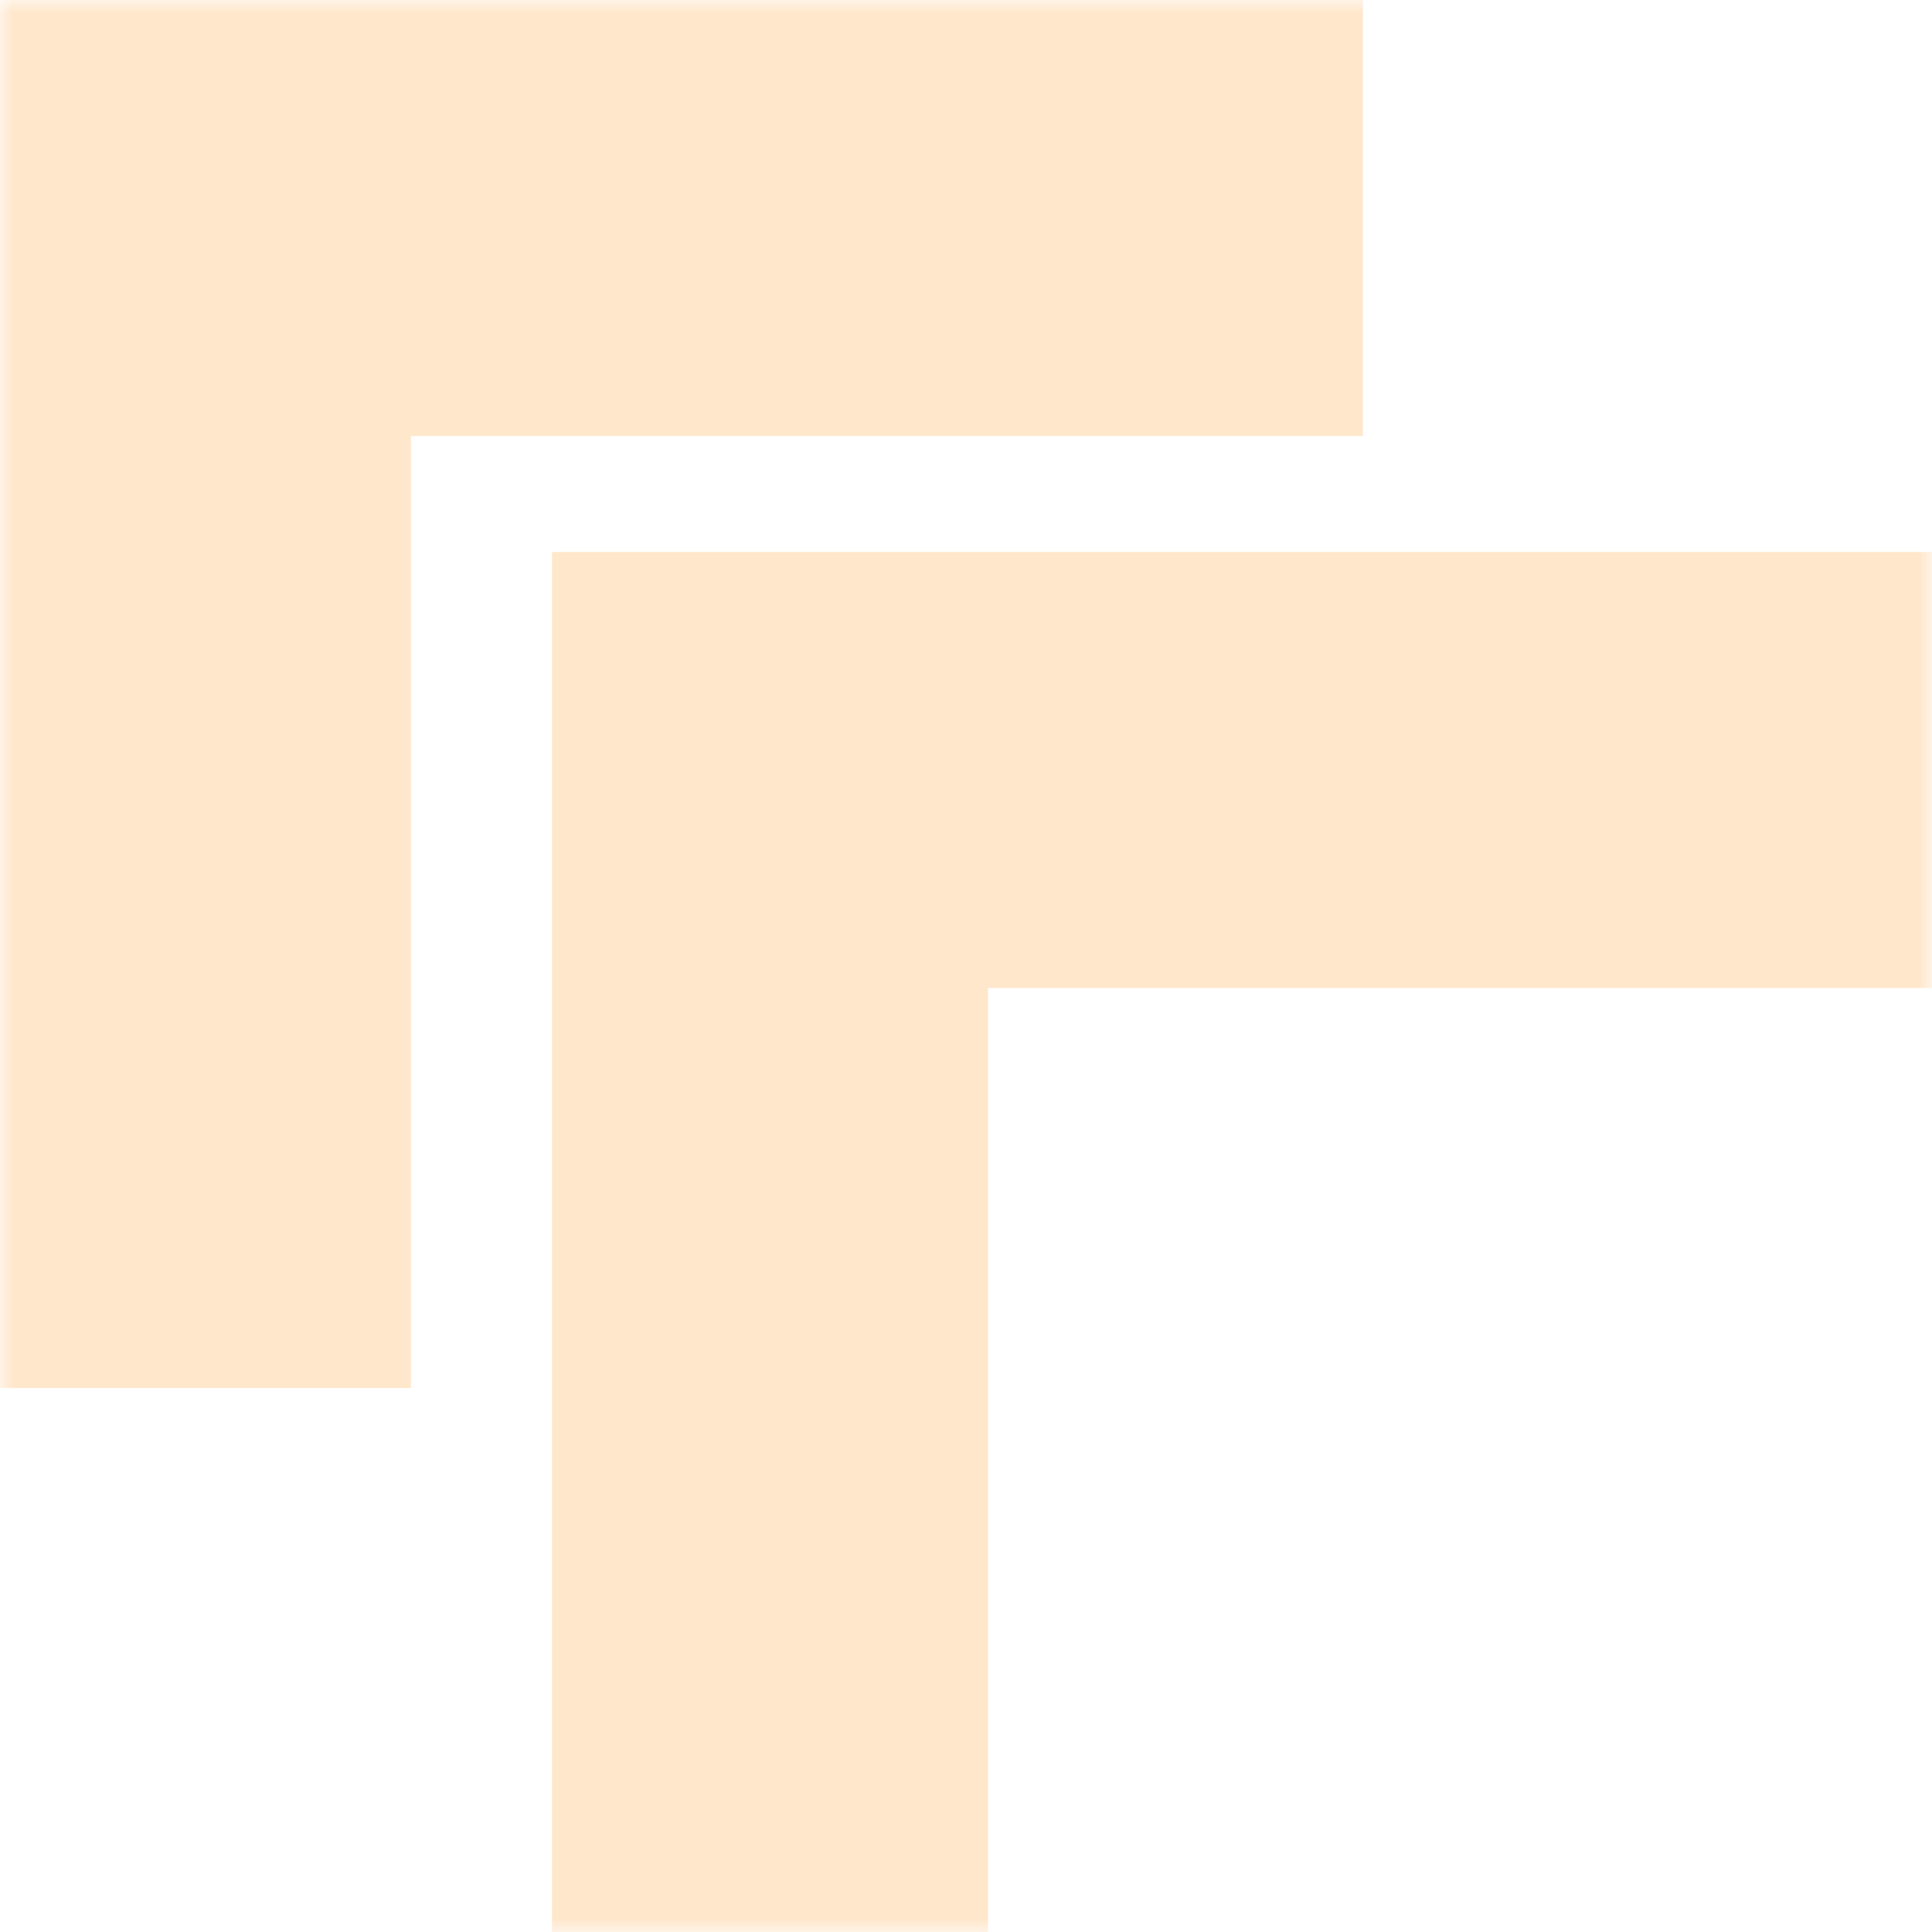
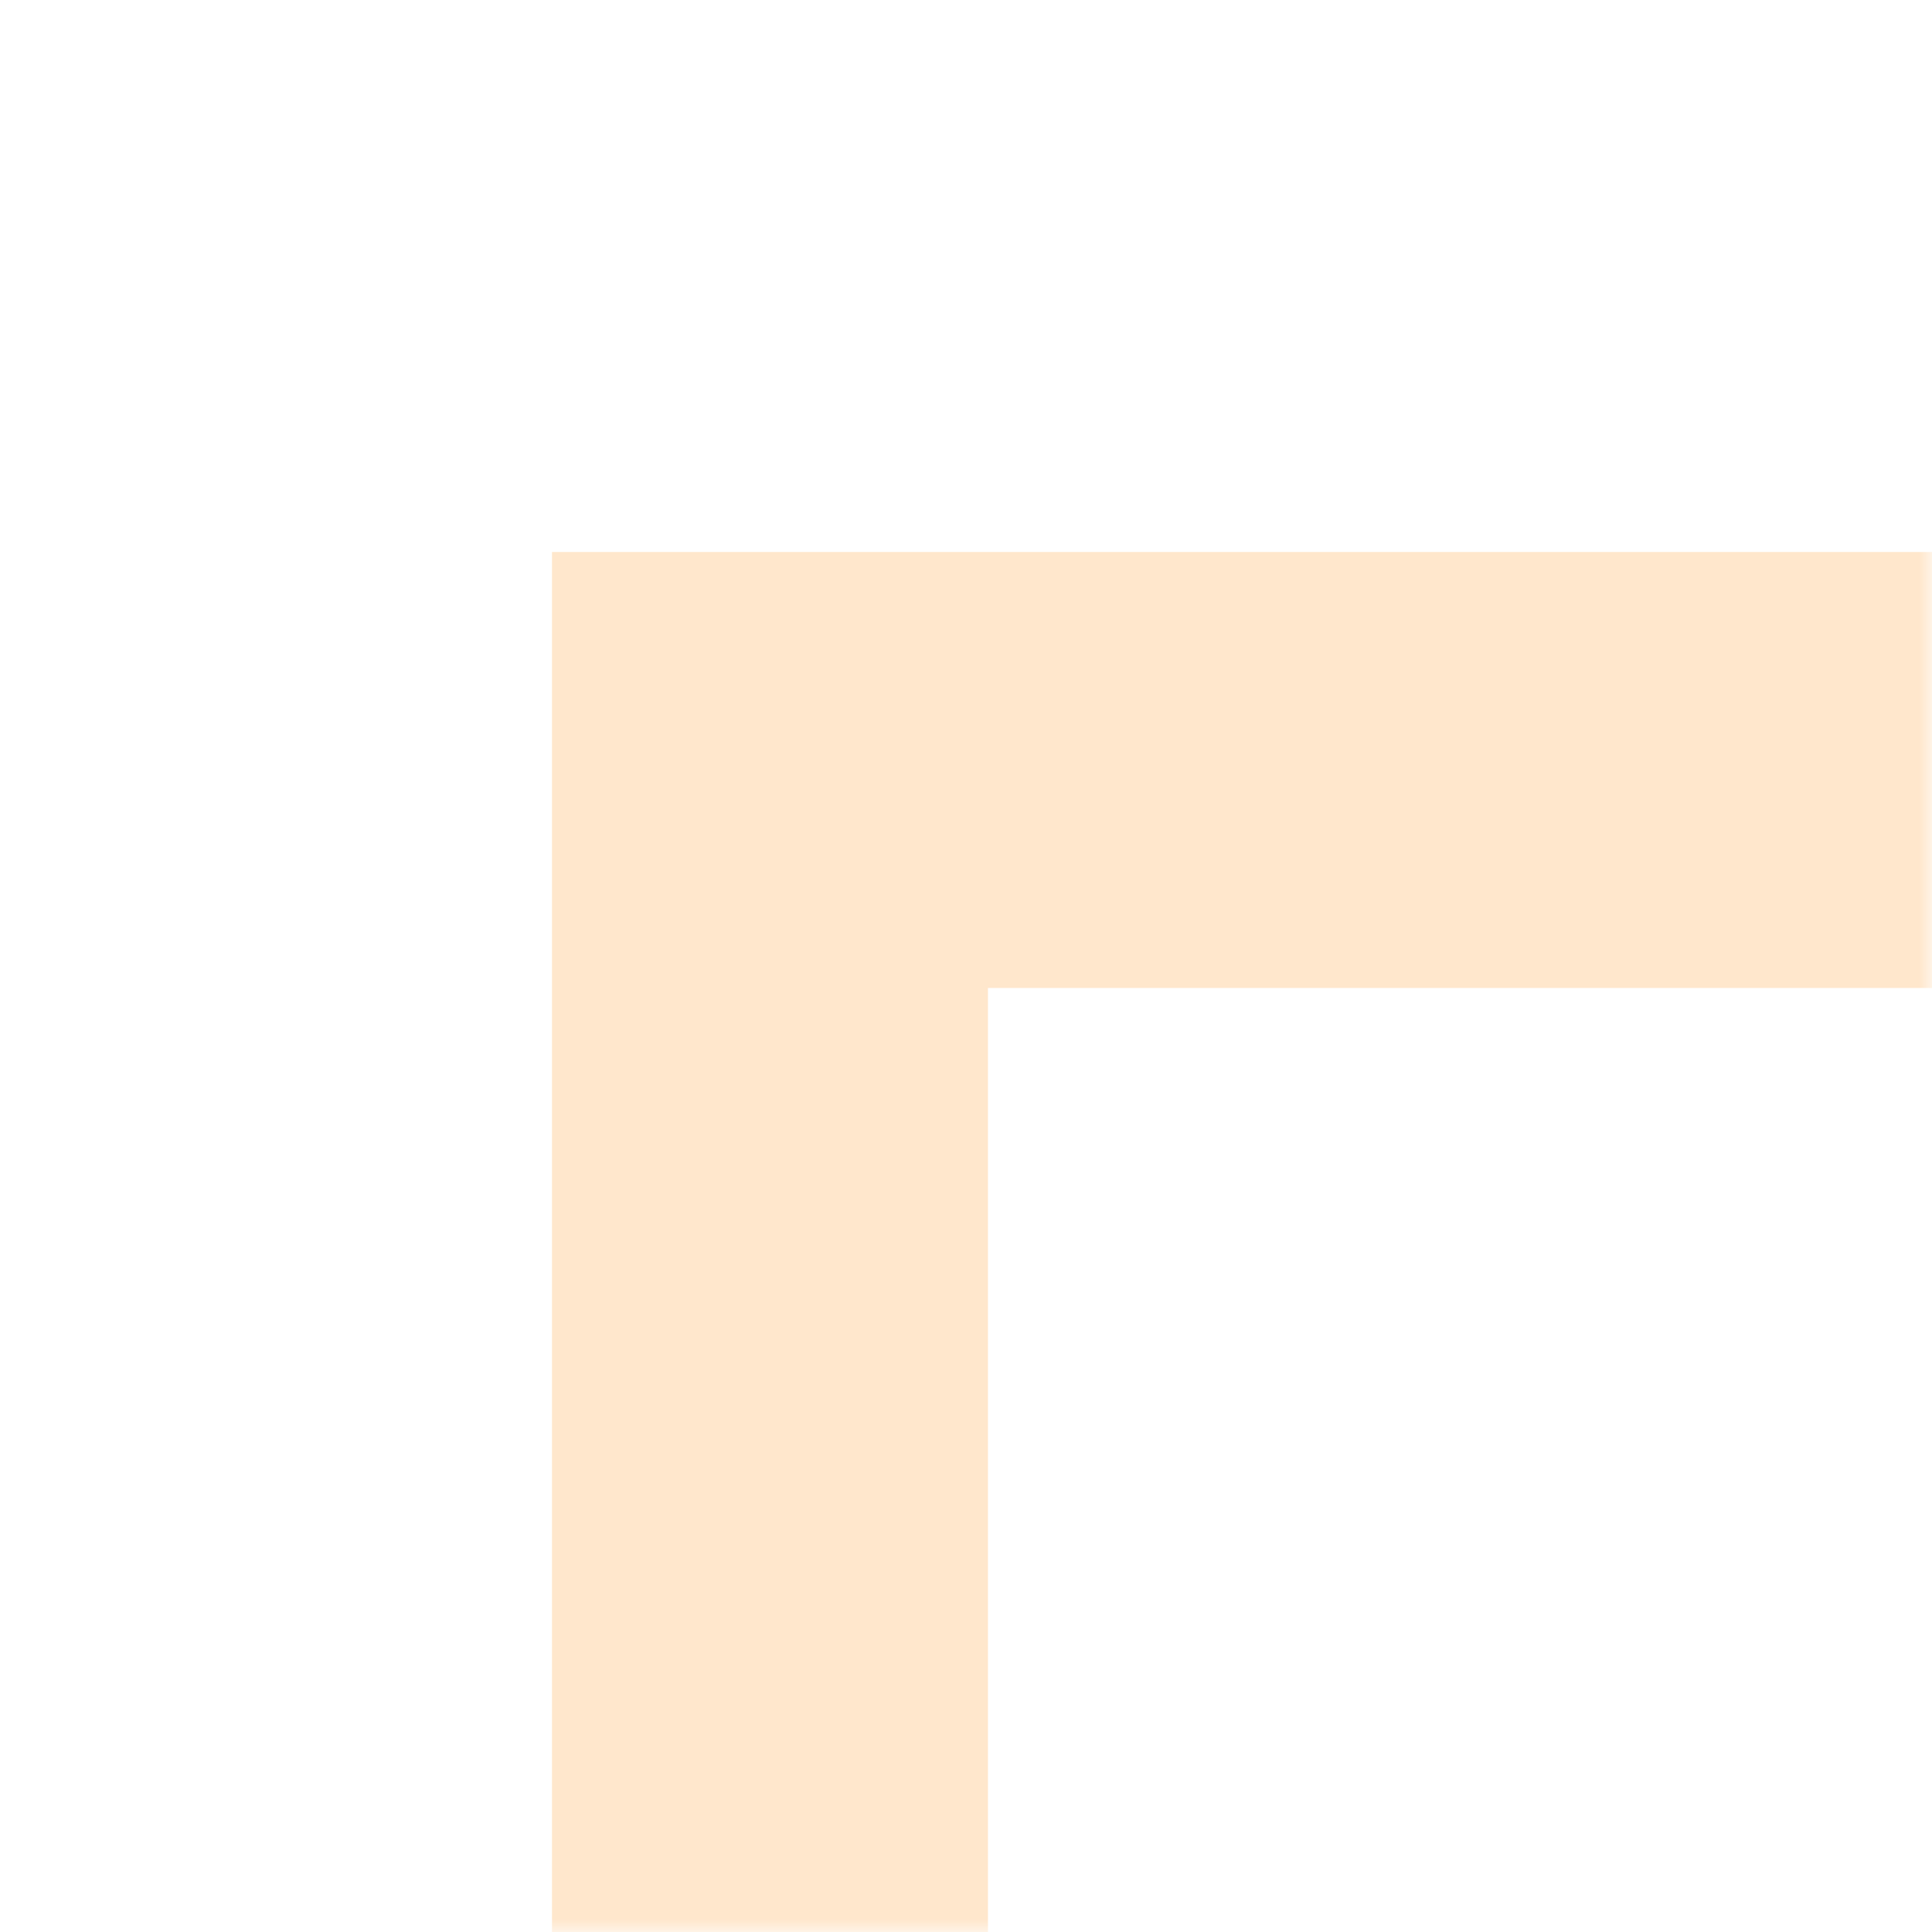
<svg xmlns="http://www.w3.org/2000/svg" width="77" height="77" viewBox="0 0 77 77" fill="none">
  <g id="Clip path group" opacity="0.2">
    <mask id="mask0_5566_519" style="mask-type:luminance" maskUnits="userSpaceOnUse" x="0" y="0" width="77" height="77">
      <g id="SVGID_00000114042999373841806390000006024580957107112613_">
        <path id="Vector" d="M77 0H0V77H77V0Z" fill="white" />
      </g>
    </mask>
    <g mask="url(#mask0_5566_519)">
-       <path id="Vector_2" d="M-1 0V55.319H16.375V17.376H54.318V0H-1Z" fill="#FF8700" />
      <path id="Vector_3" d="M22 22V77.319H39.375V39.376H77.318V22H22Z" fill="#FF8700" />
    </g>
  </g>
</svg>